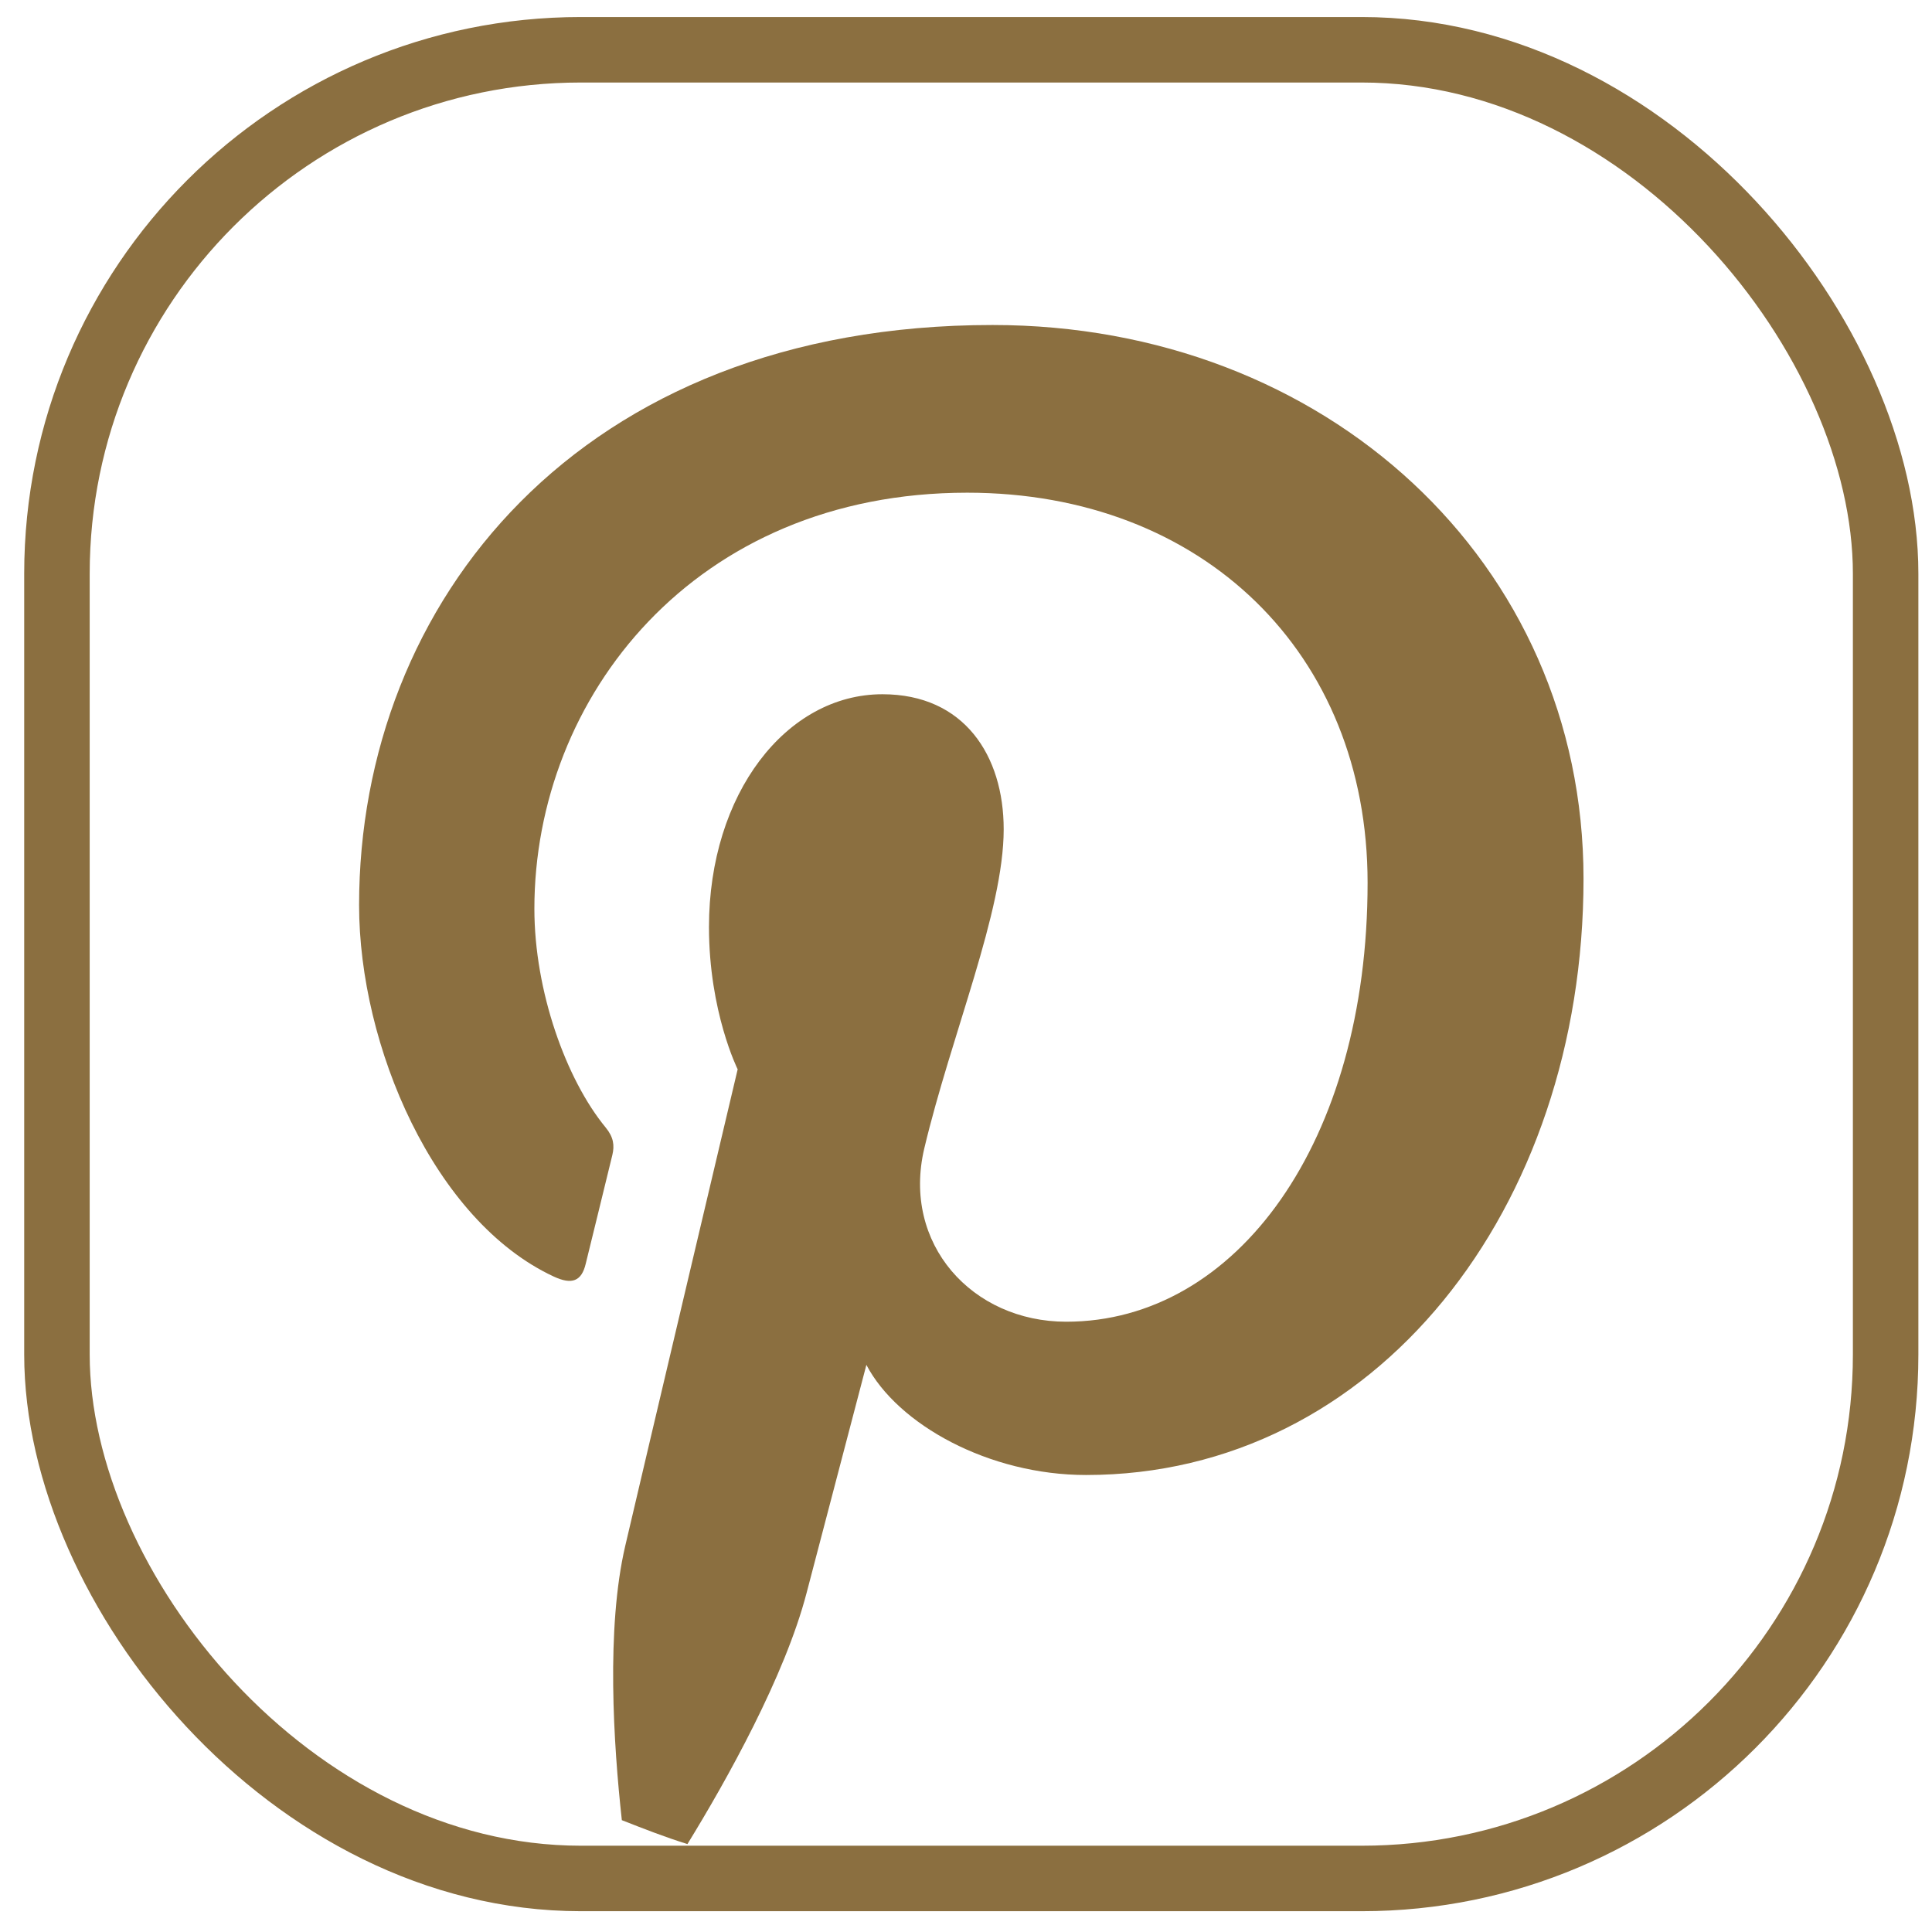
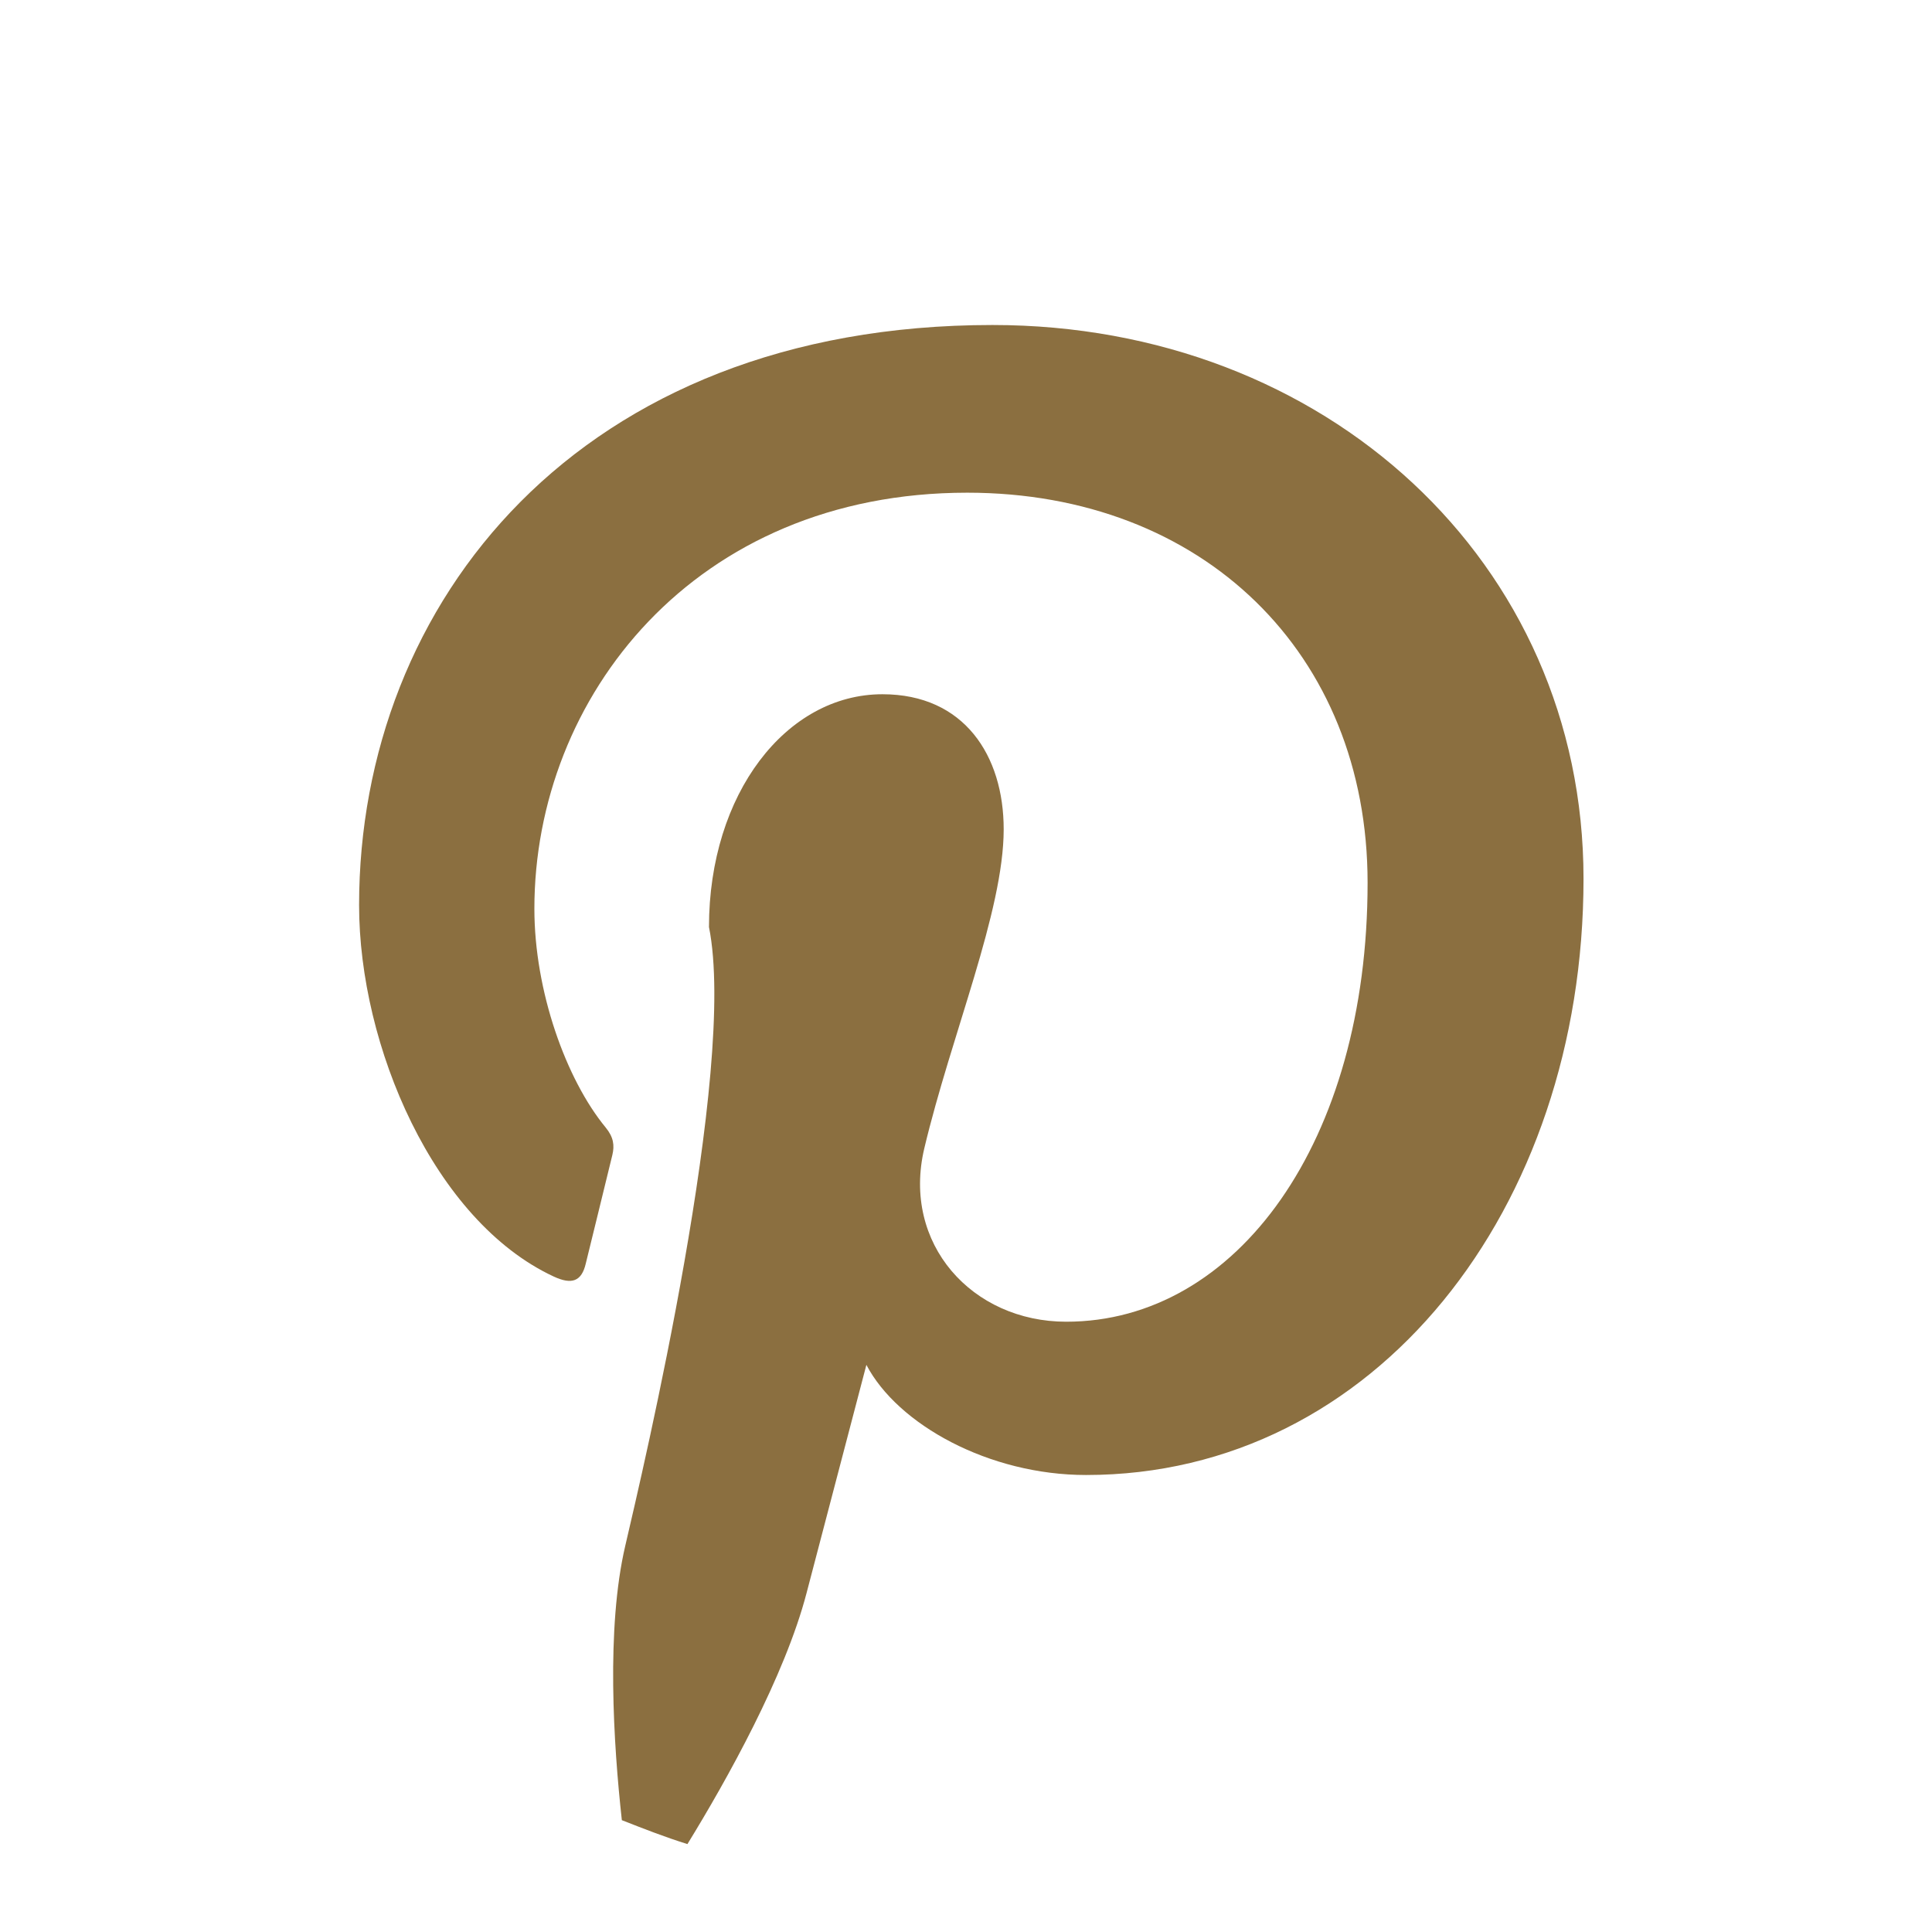
<svg xmlns="http://www.w3.org/2000/svg" width="59" height="59" viewBox="0 0 59 59" fill="none">
-   <path d="M30.31 9.925C17.674 9.925 10.966 18.407 10.966 27.642C10.966 31.936 13.252 37.281 16.909 38.983C17.463 39.241 17.76 39.13 17.887 38.593C17.985 38.185 18.478 36.197 18.7 35.272C18.771 34.977 18.736 34.724 18.497 34.433C17.287 32.965 16.319 30.267 16.319 27.752C16.319 21.294 21.208 15.046 29.537 15.046C36.728 15.046 41.764 19.948 41.764 26.957C41.764 34.876 37.764 40.363 32.561 40.363C29.688 40.363 27.536 37.986 28.226 35.071C29.054 31.591 30.651 27.837 30.651 25.324C30.651 23.077 29.447 21.201 26.948 21.201C24.01 21.201 21.651 24.239 21.651 28.31C21.651 30.901 22.527 32.655 22.527 32.655C22.527 32.655 19.626 44.924 19.094 47.208C18.506 49.729 18.735 53.27 18.99 55.585C19.65 55.844 20.311 56.103 20.993 56.315C22.189 54.371 23.972 51.183 24.633 48.641C24.99 47.271 26.458 41.681 26.458 41.681C27.412 43.502 30.2 45.044 33.167 45.044C41.996 45.044 48.358 36.924 48.358 26.834C48.358 17.161 40.467 9.925 30.31 9.925Z" fill="#8B6F40" />
-   <rect x="1.739" y="1.52" width="55.845" height="55.845" rx="16" stroke="#8B6F40" stroke-width="2" />
+   <path d="M30.31 9.925C17.674 9.925 10.966 18.407 10.966 27.642C10.966 31.936 13.252 37.281 16.909 38.983C17.463 39.241 17.76 39.13 17.887 38.593C17.985 38.185 18.478 36.197 18.7 35.272C18.771 34.977 18.736 34.724 18.497 34.433C17.287 32.965 16.319 30.267 16.319 27.752C16.319 21.294 21.208 15.046 29.537 15.046C36.728 15.046 41.764 19.948 41.764 26.957C41.764 34.876 37.764 40.363 32.561 40.363C29.688 40.363 27.536 37.986 28.226 35.071C29.054 31.591 30.651 27.837 30.651 25.324C30.651 23.077 29.447 21.201 26.948 21.201C24.01 21.201 21.651 24.239 21.651 28.31C22.527 32.655 19.626 44.924 19.094 47.208C18.506 49.729 18.735 53.27 18.99 55.585C19.65 55.844 20.311 56.103 20.993 56.315C22.189 54.371 23.972 51.183 24.633 48.641C24.99 47.271 26.458 41.681 26.458 41.681C27.412 43.502 30.2 45.044 33.167 45.044C41.996 45.044 48.358 36.924 48.358 26.834C48.358 17.161 40.467 9.925 30.31 9.925Z" fill="#8B6F40" />
</svg>